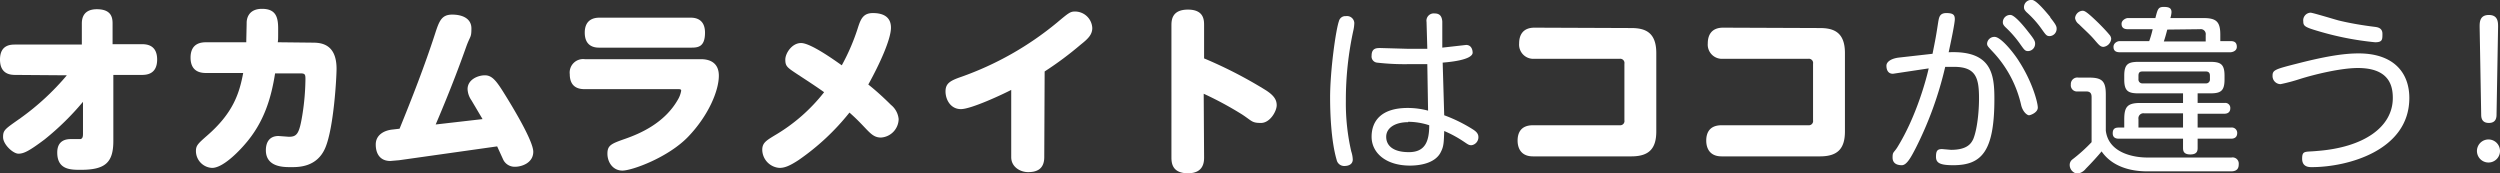
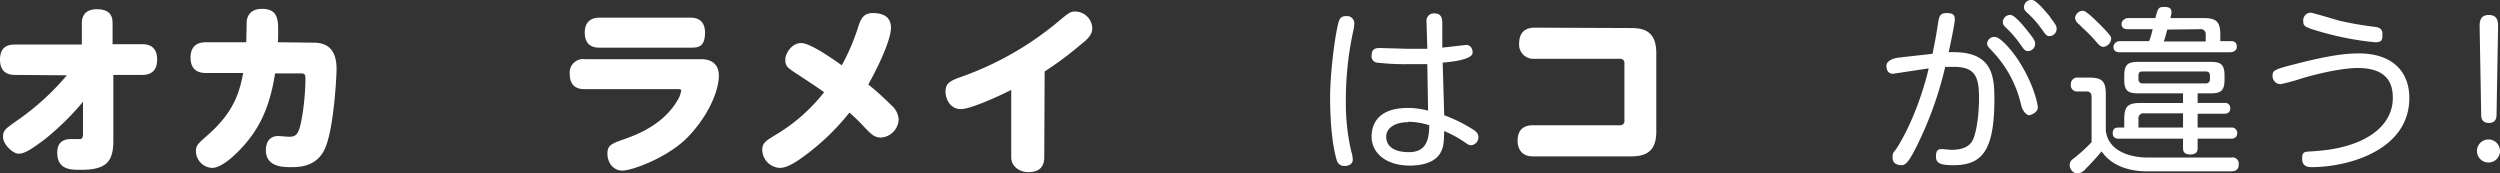
<svg xmlns="http://www.w3.org/2000/svg" viewBox="0 0 650.7 45.1">
  <rect x="0" y="0" width="650.7" height="45.1" fill="#333333" stroke="none" />
  <title>アセット 15</title>
  <g id="レイヤー_2" data-name="レイヤー 2">
    <g id="レイヤー_14のコピー" data-name="レイヤー 14のコピー">
      <path d="M4.1,19.5c-1.1,0-4.1,0-4.1-4s3-3.9,4.1-3.9H21.3V6.1c0-2.9,1.9-3.7,3.9-3.7,3.8,0,4.1,2.2,4.1,3.7v5.4h7.5c1.1,0,4.1,0,4.1,4s-3,4-4.1,4H29.5V36.7c0,5.7-2.2,7.5-8.5,7.5-2.6,0-6.1,0-6.1-4.5,0-2.9,1.9-3.5,3.5-3.5H21c.5-.2.6-.6.6-1.4V26.5a70.2,70.2,0,0,1-10,9.8C7.6,39.3,6.2,40,4.8,40s-4-2.4-4-4.3.5-2.1,4.6-5a65.8,65.8,0,0,0,12-11.1Z" fill="#fff" />
      <path d="M81.3,11.1c2.1,0,6.3.2,6.3,6.8,0,2.2-.7,15.2-2.9,20.5s-7.3,5.1-9.1,5.1-6.4,0-6.4-4.4c0-1.9.8-3.7,3.3-3.7l2.7.2c2.1,0,2.7-.8,3.5-5.7a62.1,62.1,0,0,0,.8-9.3c0-1.2-.1-1.5-1.3-1.5H71.6c-1,6.3-2.8,12.7-7.9,18.5-.6.7-5.3,6.1-8.5,6.1A4.4,4.4,0,0,1,51,39.3c0-1.4.5-1.9,2.9-4,6.8-5.9,8.4-11,9.4-16.3H53.8c-1.1,0-4.2,0-4.2-4s3.1-4,4.2-4H64.1c0-.8.1-4.3.1-5.1s.3-3.6,4-3.6,4.2,2.3,4.2,5.2,0,2.7-.1,3.5Z" fill="#fff" />
-       <path d="M125.6,31l-2.9-4.9a5.5,5.5,0,0,1-1-2.9c0-2.5,2.7-3.6,4.5-3.6s2.9,1.3,4.9,4.5,7.7,12.5,7.7,15.4-3,3.9-4.7,3.9a3.3,3.3,0,0,1-3.1-1.8l-1.6-3.5-25.5,3.6-2.3.2c-2.6,0-3.8-1.8-3.8-4.3s2.2-3.7,4.5-3.9l1.7-.2c3.3-8.1,6.5-16.3,9.2-24.6,1.1-3.4,1.7-5.1,4.5-5.1s5,1.1,5,3.6-.3,1.8-1.4,4.9-3.7,10.3-7.9,20.1Z" fill="#fff" />
      <path d="M182.4,15.4c1.4,0,4.7.3,4.7,4.3s-2.8,10.5-8,15.9-14.6,8.8-17.1,8.8-3.9-2.2-3.9-4.4,1-2.6,4.7-3.9,10.1-4,13.6-10.1a6.7,6.7,0,0,0,.9-2.4c0-.4-.4-.4-.8-.4H152.1c-1.8,0-3.8-.7-3.8-3.9a3.5,3.5,0,0,1,3.9-3.9ZM179.7,4.6c.8,0,3.8,0,3.8,3.9s-2,3.9-3.8,3.9H156c-.8,0-3.8,0-3.8-3.9s3.1-3.9,3.9-3.9Z" fill="#fff" />
      <path d="M207.8,41.7c-2.3,1.5-3.6,2-4.9,2a4.8,4.8,0,0,1-4.5-4.7c0-1.8,1-2.4,3.3-3.8A45.4,45.4,0,0,0,214.5,24c-2.2-1.6-5.5-3.7-7.6-5.1s-2.5-1.8-2.5-3.4,1.7-4.3,4.1-4.3,8.2,4.1,10.6,5.8a54.6,54.6,0,0,0,4.3-10.1c.7-2.1,1.4-3.5,3.8-3.5s4.7.8,4.7,3.8S229,16.6,226,22c2.8,2.2,5.5,4.9,5.9,5.3a5.4,5.4,0,0,1,2,3.7,4.9,4.9,0,0,1-4.6,4.8c-1.8,0-2.7-1-4.5-2.9s-2.7-2.7-3.7-3.6A61.6,61.6,0,0,1,207.8,41.7Z" fill="#fff" />
      <path d="M271.8,40.9c0,3.3-2.2,3.9-4.2,3.9s-4.4-1.3-4.4-3.9V23.4c-2.1,1.1-10.4,5-13.1,5s-4-2.5-4-4.6,1.2-2.8,4.1-3.8A82,82,0,0,0,275.1,5.9c3.1-2.6,3.5-2.9,4.7-2.9a4.5,4.5,0,0,1,4.5,4.3c0,1.7-1.1,2.8-3,4.3a88.3,88.3,0,0,1-9.4,7Z" fill="#fff" />
-       <path d="M313.4,40.9c0,1.1,0,4.2-4.2,4.2s-4.3-2.8-4.3-4.2V6.7c0-1.3,0-4.2,4.3-4.2s4.2,2.9,4.2,4.2v8.5a115.1,115.1,0,0,1,16.1,8.3c2,1.3,2.8,2.4,2.8,3.9s-1.7,4.6-4.1,4.6-2.3-.5-4.9-2.2a89.8,89.8,0,0,0-10-5.4Z" fill="#fff" />
      <path d="M348.5,5.5a1.7,1.7,0,0,1,1.8-1.3A1.9,1.9,0,0,1,352.5,6a9.8,9.8,0,0,1-.2,1.7,84.6,84.6,0,0,0-2,18.6,55.9,55.9,0,0,0,1.4,13.1,7.7,7.7,0,0,1,.4,2.1c0,1.5-1.5,1.7-2.1,1.7a2,2,0,0,1-2.1-1.6c-1.5-5.1-1.7-12.7-1.7-16.2C346.2,18.3,347.7,7.7,348.5,5.5Zm27.4,24.5a39,39,0,0,1,7.5,3.7c1.1.7,1.4,1.3,1.4,2a2.1,2.1,0,0,1-1.8,2.1c-.7,0-.9-.2-2.1-1a30.2,30.2,0,0,0-5-2.7c-.1,2.8-.1,3.9-.8,5.3-1.5,3.4-6.3,3.7-8.1,3.7-6.4,0-10-3.4-10-7.5s2.5-7.5,9.4-7.5a20.3,20.3,0,0,1,5.3.7l-.2-12.1h-5.1a63.2,63.2,0,0,1-8-.4,1.6,1.6,0,0,1-1.4-1.8c0-2,1.3-2,2.3-2l7.1.2h5.1l-.2-7a1.9,1.9,0,0,1,2.1-2.2c1.4,0,1.9.8,2,2.1v6.8l6.2-.7c1.5,0,1.7,1.5,1.7,2s-.4,2-7.8,2.6Zm-9.4,1.8c-3.4,0-5.7,1.5-5.7,3.8s1.8,4,5.9,4S372,37,372,32.6A17.9,17.9,0,0,0,366.5,31.7Z" fill="#fff" />
      <path d="M424.6,7.3c3.6,0,6.5,1.1,6.5,6.5V34.2c0,4.5-1.9,6.5-6.5,6.5H399c-3.3,0-4-2.4-4-4.1s.6-4,4-4h22.6a1.1,1.1,0,0,0,1.2-1.3V16.6a1.1,1.1,0,0,0-1.2-1.3H399.4a3.7,3.7,0,0,1-4-4c0-2.2,1-4.1,4-4.1Z" fill="#fff" />
-       <path d="M473.7,7.3c3.6,0,6.5,1.1,6.5,6.5V34.2c0,4.5-1.9,6.5-6.5,6.5H448.1c-3.3,0-4-2.4-4-4.1s.6-4,4-4h22.6a1.1,1.1,0,0,0,1.2-1.3V16.6a1.1,1.1,0,0,0-1.2-1.3H448.5a3.7,3.7,0,0,1-4-4c0-2.2,1-4.1,4-4.1Z" fill="#fff" />
      <path d="M503,14c.8-4,.9-4.5,1.5-8.4.2-1,.3-2.2,2.1-2.2s2.2.5,2.2,1.6-1.1,6.3-1.6,8.6c11.3-.5,11.9,5.9,11.9,12.2,0,13.6-3.3,17.2-10.7,17.2-3.5,0-4.5-.6-4.5-2.2s.4-2,1.6-2l2.3.2c4.4,0,5.3-1.8,5.8-2.8,1.1-2.7,1.5-7.5,1.5-10.5,0-5.3-.7-8.3-6.5-8.3h-2.3a93.8,93.8,0,0,1-7.7,21.2c-1.2,2.3-2.3,4.4-3.6,4.4s-2.4-.5-2.4-2,.3-1.2,1.2-2.6c5.1-8.2,7.7-18.3,8.2-20.6l-9.3,1.4c-1.4,0-1.7-1.2-1.7-2.1s1-1.8,3.1-2.1Zm22.6,2.1c3.4,5.3,4.8,10.6,4.8,11.9s-1.9,2-2.3,2-1.5-.7-2-2.5a29.8,29.8,0,0,0-7.3-13.9c-1.5-1.6-1.6-1.7-1.6-2.3a1.9,1.9,0,0,1,1.9-1.7C520.8,9.5,524.4,14.1,525.6,16.1ZM528,8.4c1.6,2,1.7,2.4,1.7,3a1.9,1.9,0,0,1-1.8,1.9c-.8,0-1-.3-2-1.7A27.8,27.8,0,0,0,522,7.1c-.7-.7-.7-1-.7-1.4a1.9,1.9,0,0,1,2.1-1.8C524.5,4.1,526.7,6.7,528,8.4Zm5.6-3.9c1.6,2,1.7,2.4,1.7,3a1.9,1.9,0,0,1-1.8,1.9c-.8,0-1-.3-2-1.7a25.7,25.7,0,0,0-4-4.5c-.7-.7-.7-1-.7-1.4A1.9,1.9,0,0,1,529,0C530.1.2,532.3,2.8,533.7,4.5Z" fill="#fff" />
      <path d="M580.8,41a1.6,1.6,0,0,1,1.9,1.7c0,.7-.1,1.9-2,1.9H559.2c-1.9,0-8.6,0-12.2-5.2-.7.9-2.7,3.1-4.1,4.5a3.4,3.4,0,0,1-2.2,1.3,2.3,2.3,0,0,1-2-2.3,1.8,1.8,0,0,1,.7-1.4,41.6,41.6,0,0,0,5-4.5V25.3c0-.8-.2-1.5-1.4-1.5h-2.2a1.6,1.6,0,0,1-1.8-1.8,1.7,1.7,0,0,1,2-1.8h2.8c3.4,0,4.3,1,4.3,4.4V34c.7,5.8,7.2,7,10.8,7ZM546.2,6c.3.3,2,2,2.8,3a1.7,1.7,0,0,1,.5,1.1,2.3,2.3,0,0,1-2,2.1c-.8,0-1.2-.5-2.4-1.9s-2.6-2.6-4-4a2.4,2.4,0,0,1-1-1.6,2.1,2.1,0,0,1,1.9-1.9C542.5,2.8,542.9,2.8,546.2,6ZM572,26.8h7a1.3,1.3,0,0,1,1.5,1.4c0,1-.7,1.4-1.5,1.4h-7v3.6h8.7a1.4,1.4,0,0,1,1.6,1.4c0,1.2-.8,1.5-1.6,1.5H572v2.3c0,.7,0,1.8-1.9,1.8s-1.9-1.1-1.9-1.8V36.1H551.5c-.7,0-1.6-.2-1.6-1.4s.6-1.5,1.6-1.5h1.4V31.1c0-3.3.8-4.3,4.2-4.3h11.1V24.3H556.7c-2.7,0-3.8-.5-3.8-3.6v-1c0-3.1,1.1-3.6,3.8-3.6h18.5c2.7,0,3.8.5,3.8,3.6v1c0,3.1-1.1,3.6-3.8,3.6H572ZM559.4,10.7a27.7,27.7,0,0,0,.9-3.1h-6.5c-1,0-1.6-.4-1.6-1.4s1.2-1.5,1.6-1.5h7.2c.6-2.3.7-2.9,2.2-2.9s2,.4,2,1.4a6.3,6.3,0,0,1-.3,1.5h8.6c3.3,0,4.4.9,4.4,4.3v1.7h2.7c.9,0,1.6.3,1.6,1.5s-1.4,1.4-1.6,1.4H551.7c-1,0-1.6-.4-1.6-1.4s1-1.5,1.6-1.5Zm15.8,9c0-.8-.4-1.1-1.1-1.1H557.7c-.7,0-1.1.2-1.1,1.1v.9a1,1,0,0,0,1.1,1.1h16.4a1,1,0,0,0,1.1-1.1ZM556.6,33.2h11.6V29.5H558.1a1.3,1.3,0,0,0-1.5,1.5Zm7.5-25.5c-.4,1.5-.5,1.9-.9,3.1h10.9V9.1a1.3,1.3,0,0,0-1.5-1.5Z" fill="#fff" />
      <path d="M598.1,16.5c7.8-2,12.3-2.6,15.8-2.6,9.1,0,13.2,5,13.2,11.6,0,13.7-16.1,18-25.4,18-.7,0-2.5,0-2.5-2.2s.8-1.7,3.8-2c12.2-.9,19.8-6.2,19.8-13.8,0-3-.8-7.8-9.1-7.8-4.3,0-11.1,1.6-15.2,2.9a45.6,45.6,0,0,1-4.9,1.3,2.1,2.1,0,0,1-2.1-2.2C591.5,18.2,592.2,18,598.1,16.5Zm3.3-13.2c.5,0,6.1,1.7,7.2,2,2.8.7,6.3,1.3,9.6,1.7.7.1,1.9.3,1.9,1.8s0,2.2-1.9,2.2a78,78,0,0,1-14.8-2.9c-3.4-1-3.9-1.3-3.9-2.5A2,2,0,0,1,601.4,3.3Z" fill="#fff" />
      <path d="M650.7,39.3a3,3,0,1,1-3-3A3,3,0,0,1,650.7,39.3ZM645.4,7c0-1.2,0-3.1,2.4-3.1s2.4,1.9,2.4,3.1l-.4,22.7c0,.7,0,2.3-2,2.3s-2-1.6-2-2.3Z" fill="#fff" />
    </g>
  </g>
</svg>